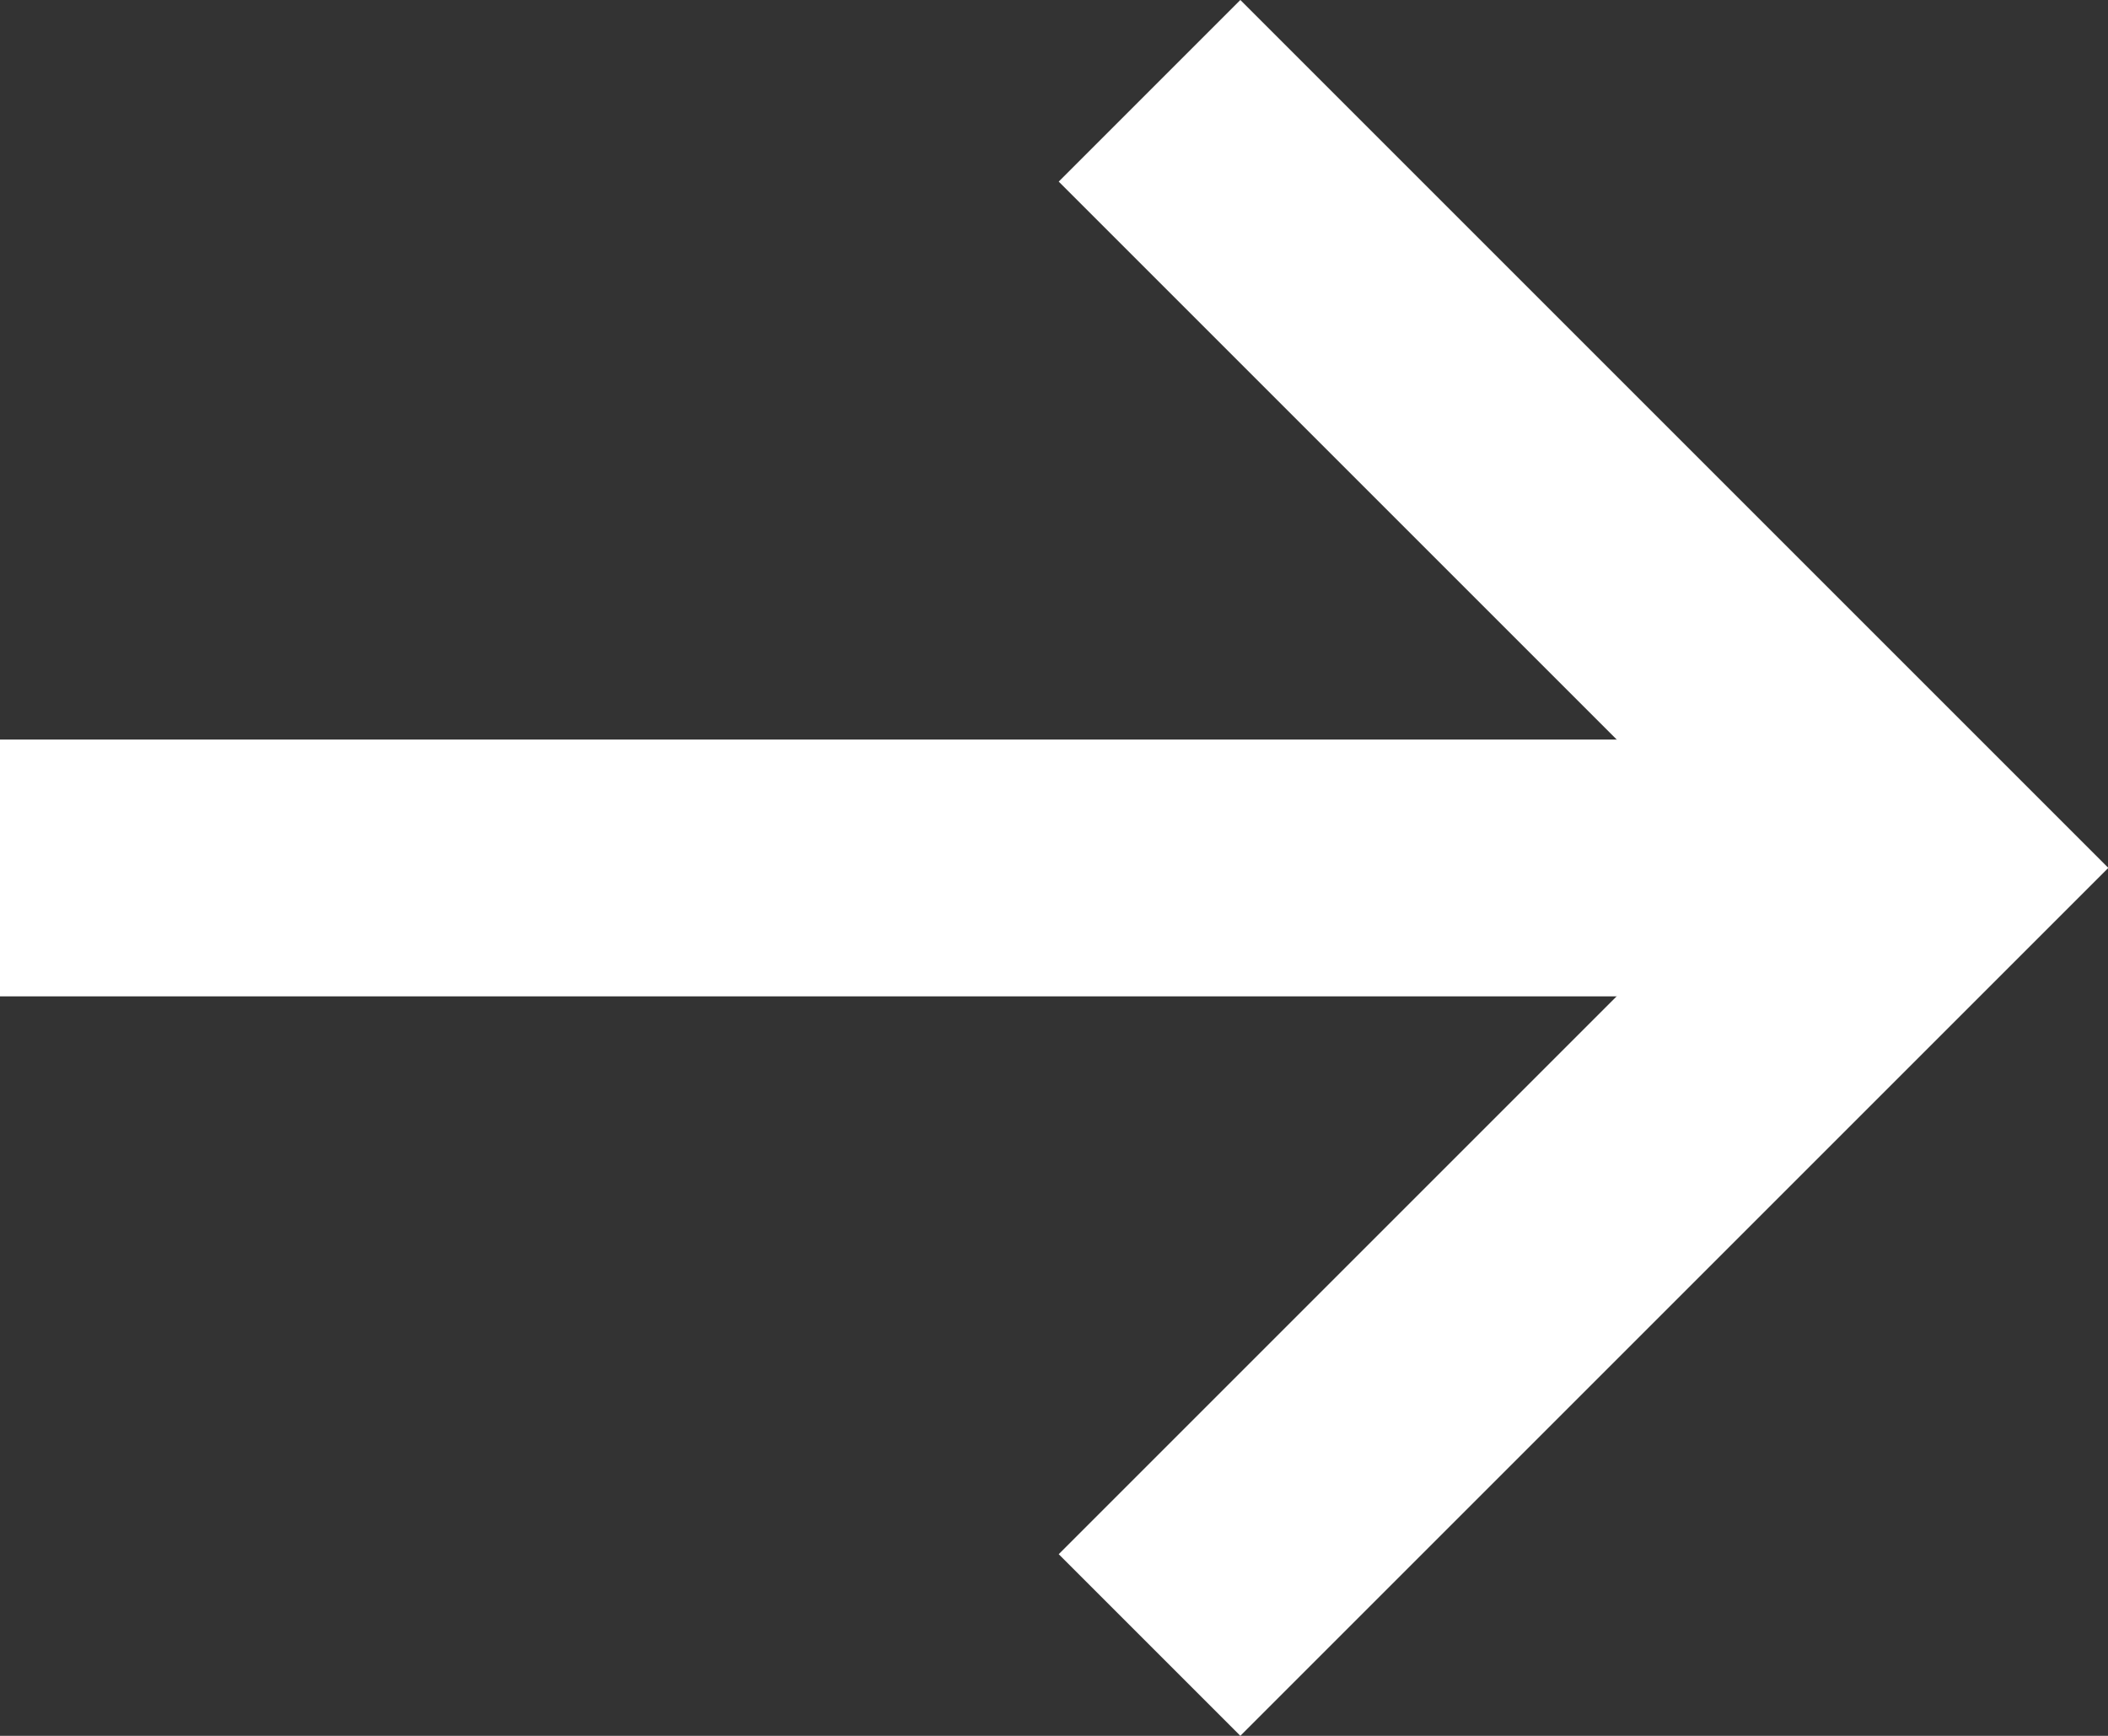
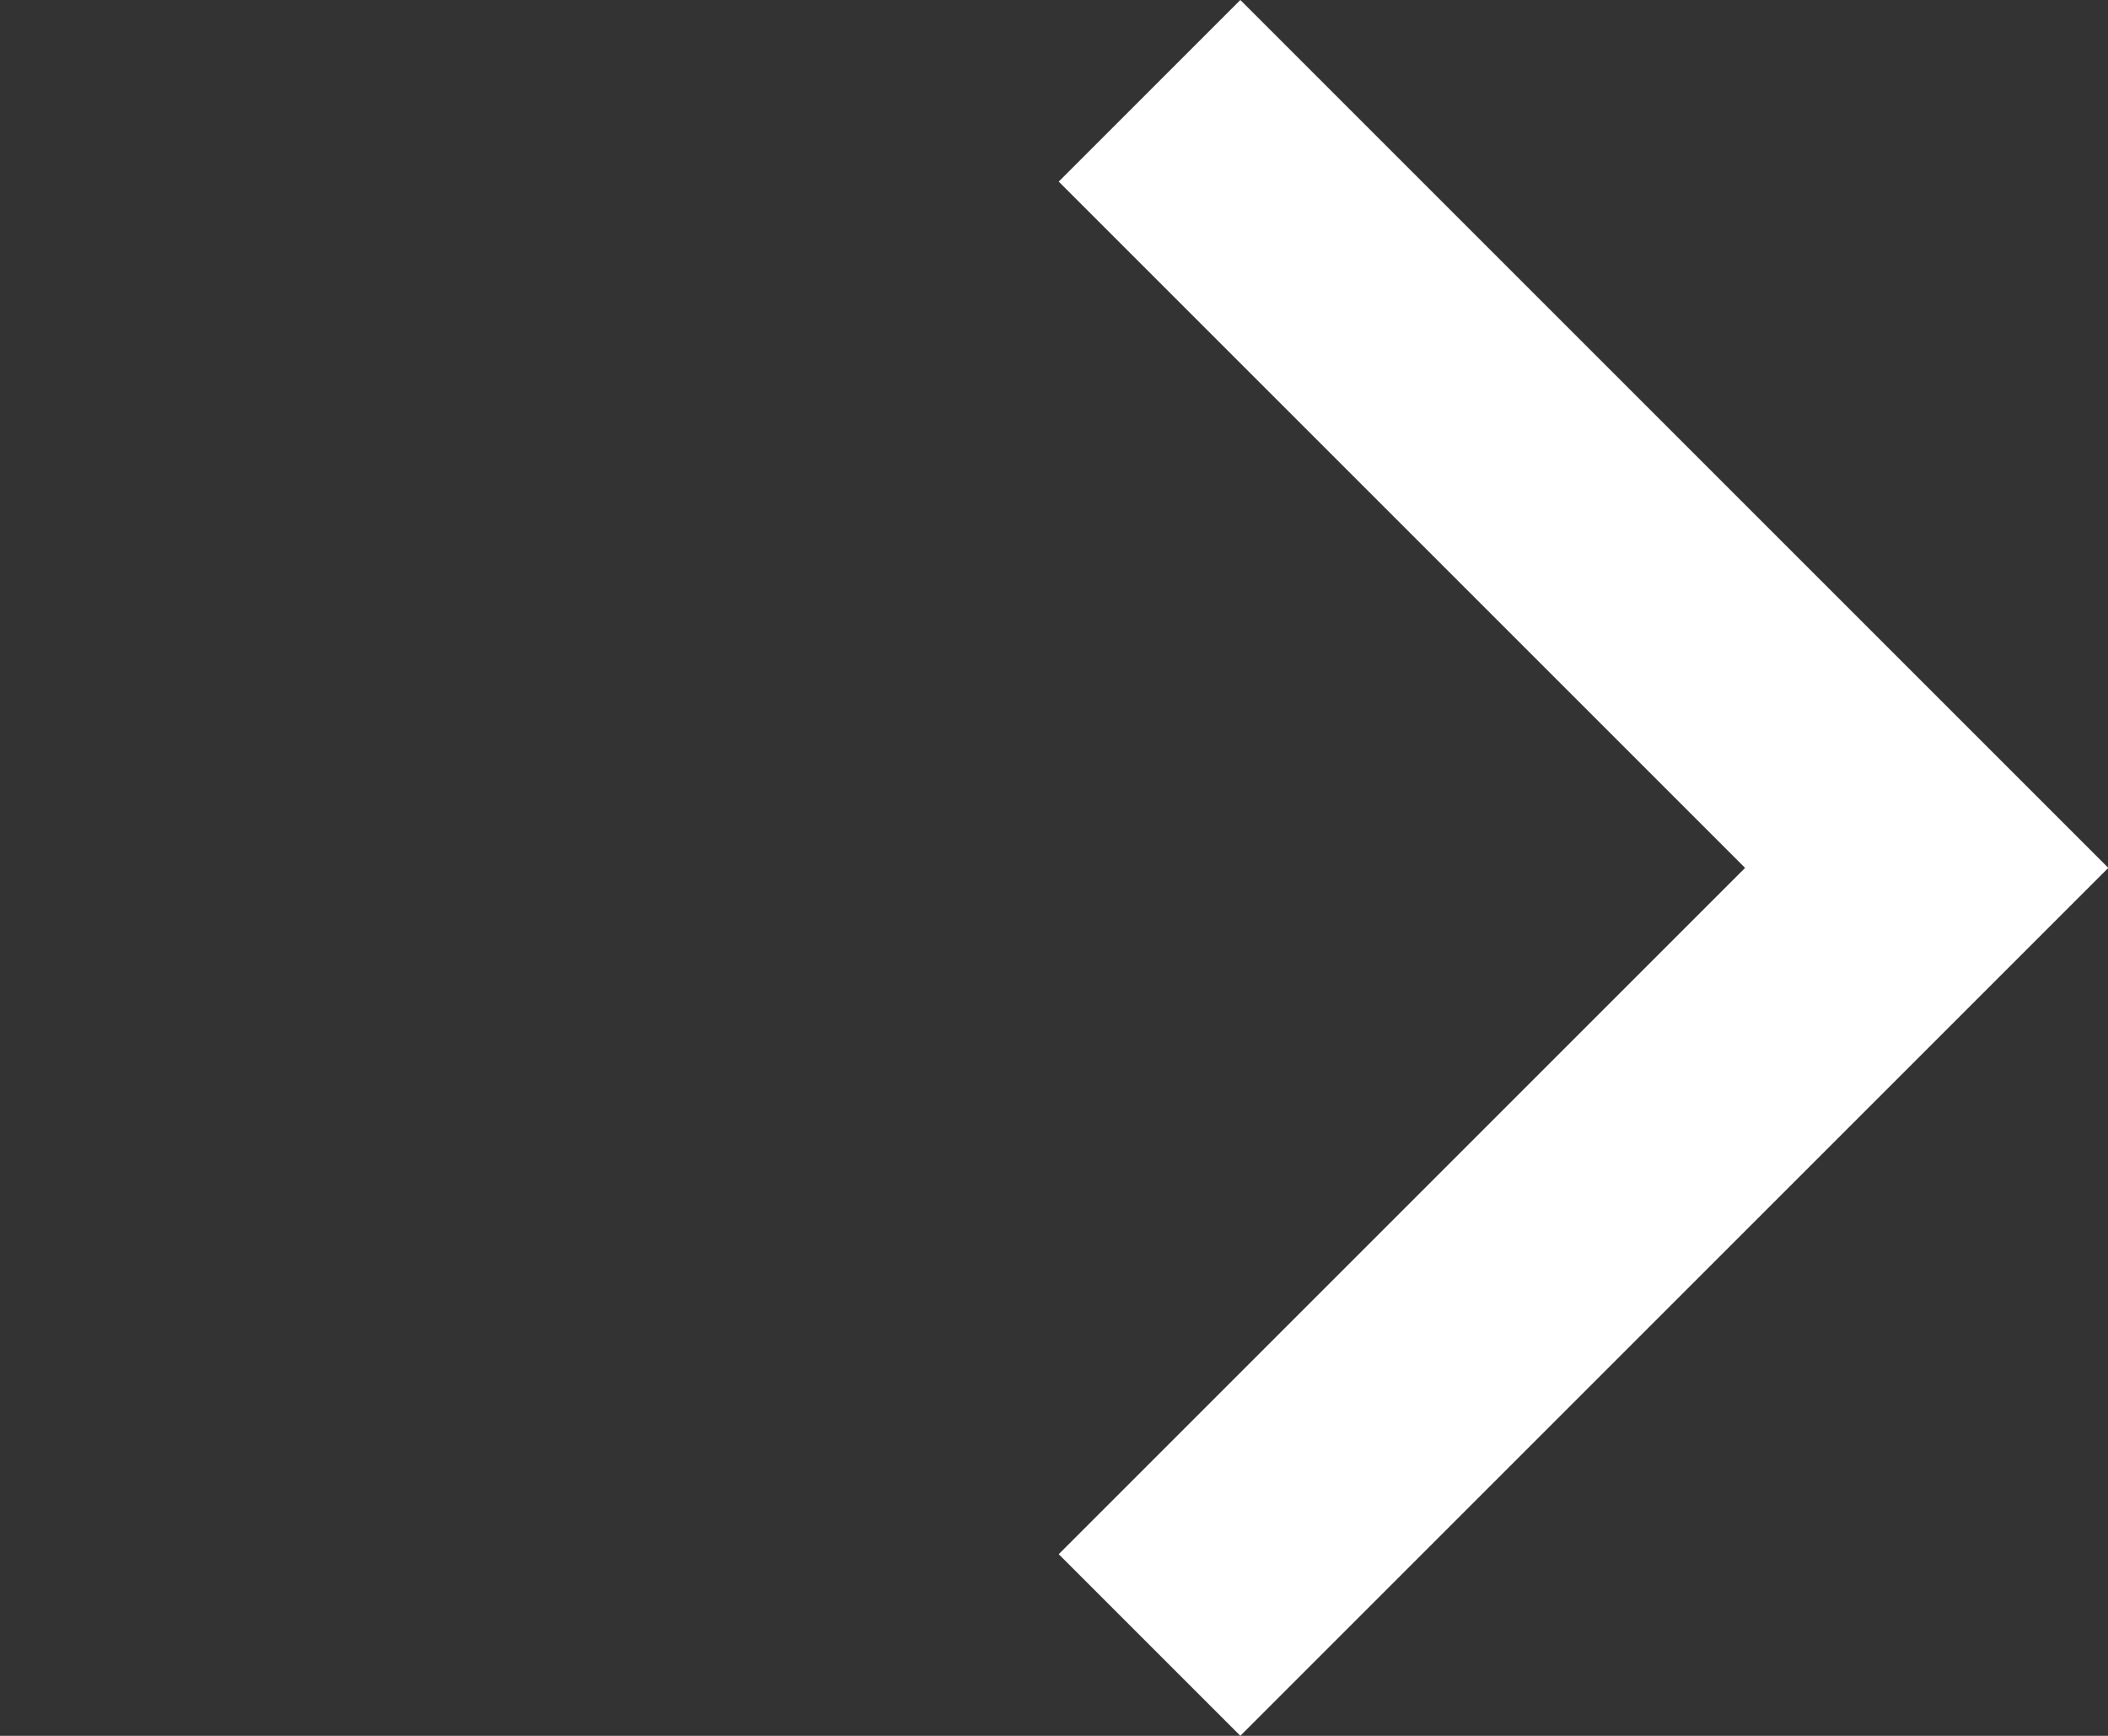
<svg xmlns="http://www.w3.org/2000/svg" width="19.429" height="16" viewBox="0 0 19.429 16">
  <rect x="0" y="0" width="19.429" height="16" fill="#333333" stroke="none" />
  <g id="arrow-w" transform="translate(-460.571 -3730.5)">
    <path id="パス_88" data-name="パス 88" d="M202.1,76.44l6.326,6.326L202.1,89.092l1.674,1.674,8-8-8-8Z" transform="translate(268.229 3655.734)" fill="#fff" />
-     <rect id="長方形_25" data-name="長方形 25" width="17.755" height="2.367" transform="translate(460.571 3737.317)" fill="#fff" />
  </g>
</svg>